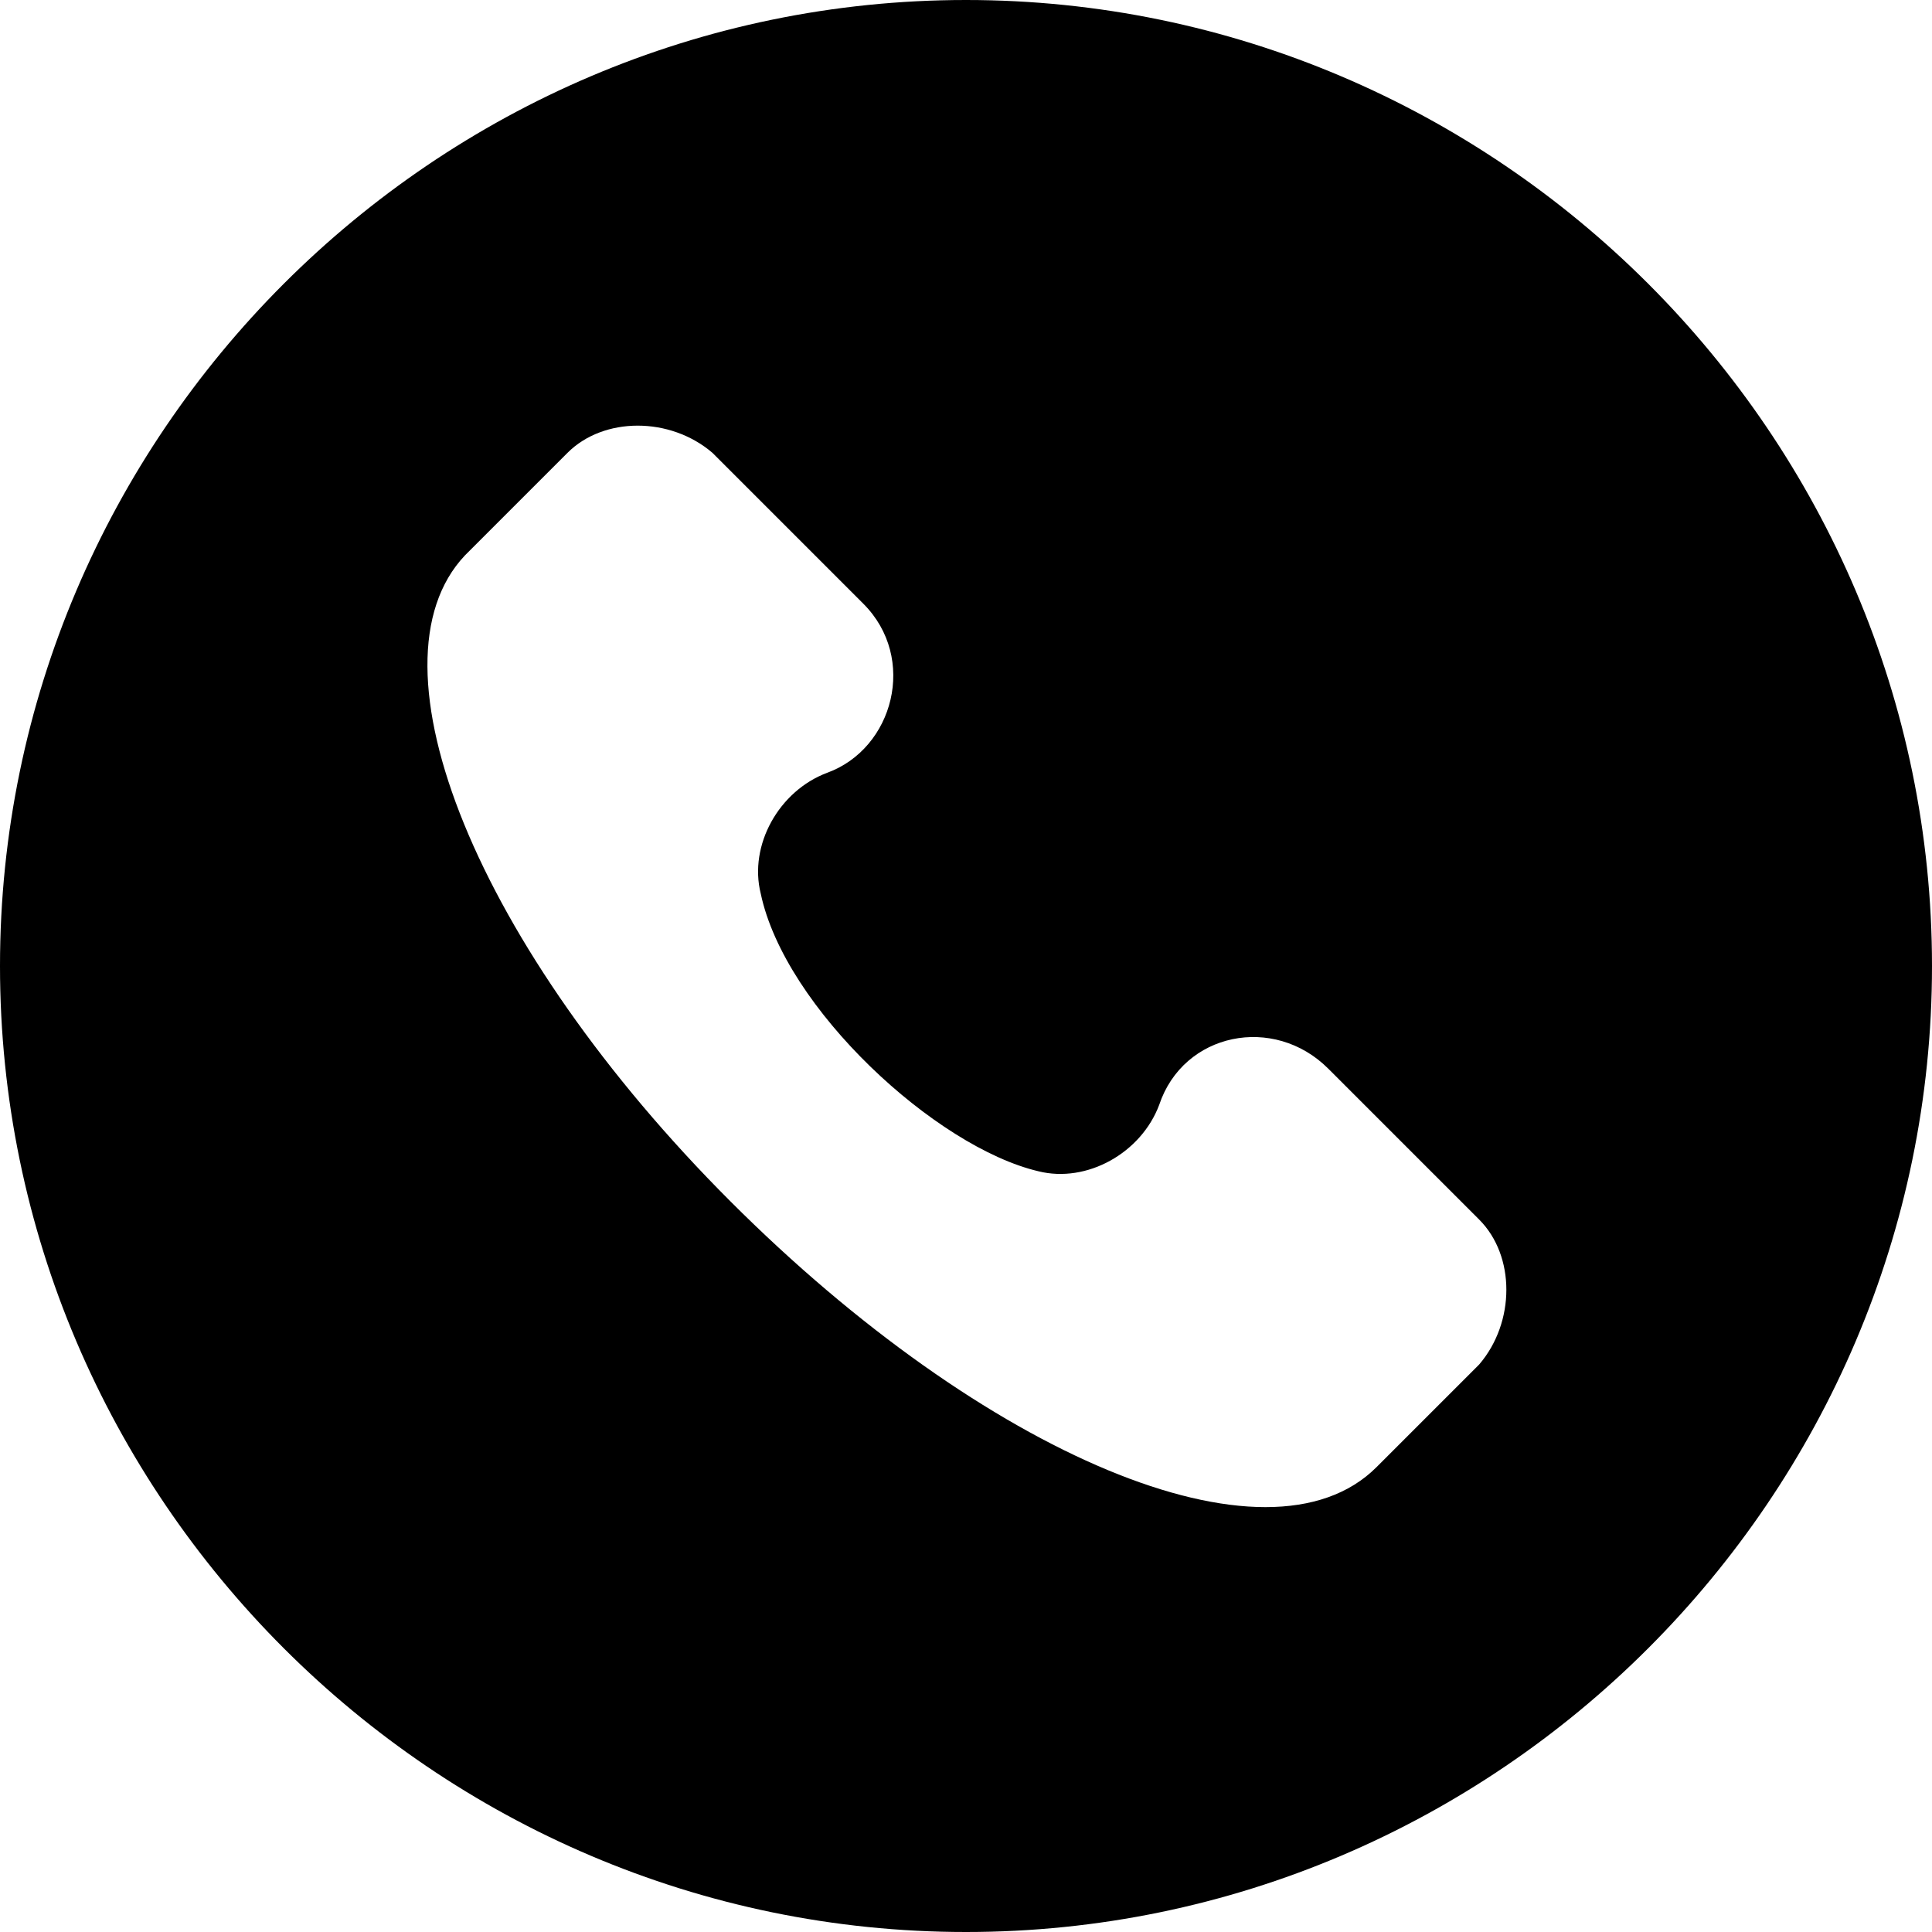
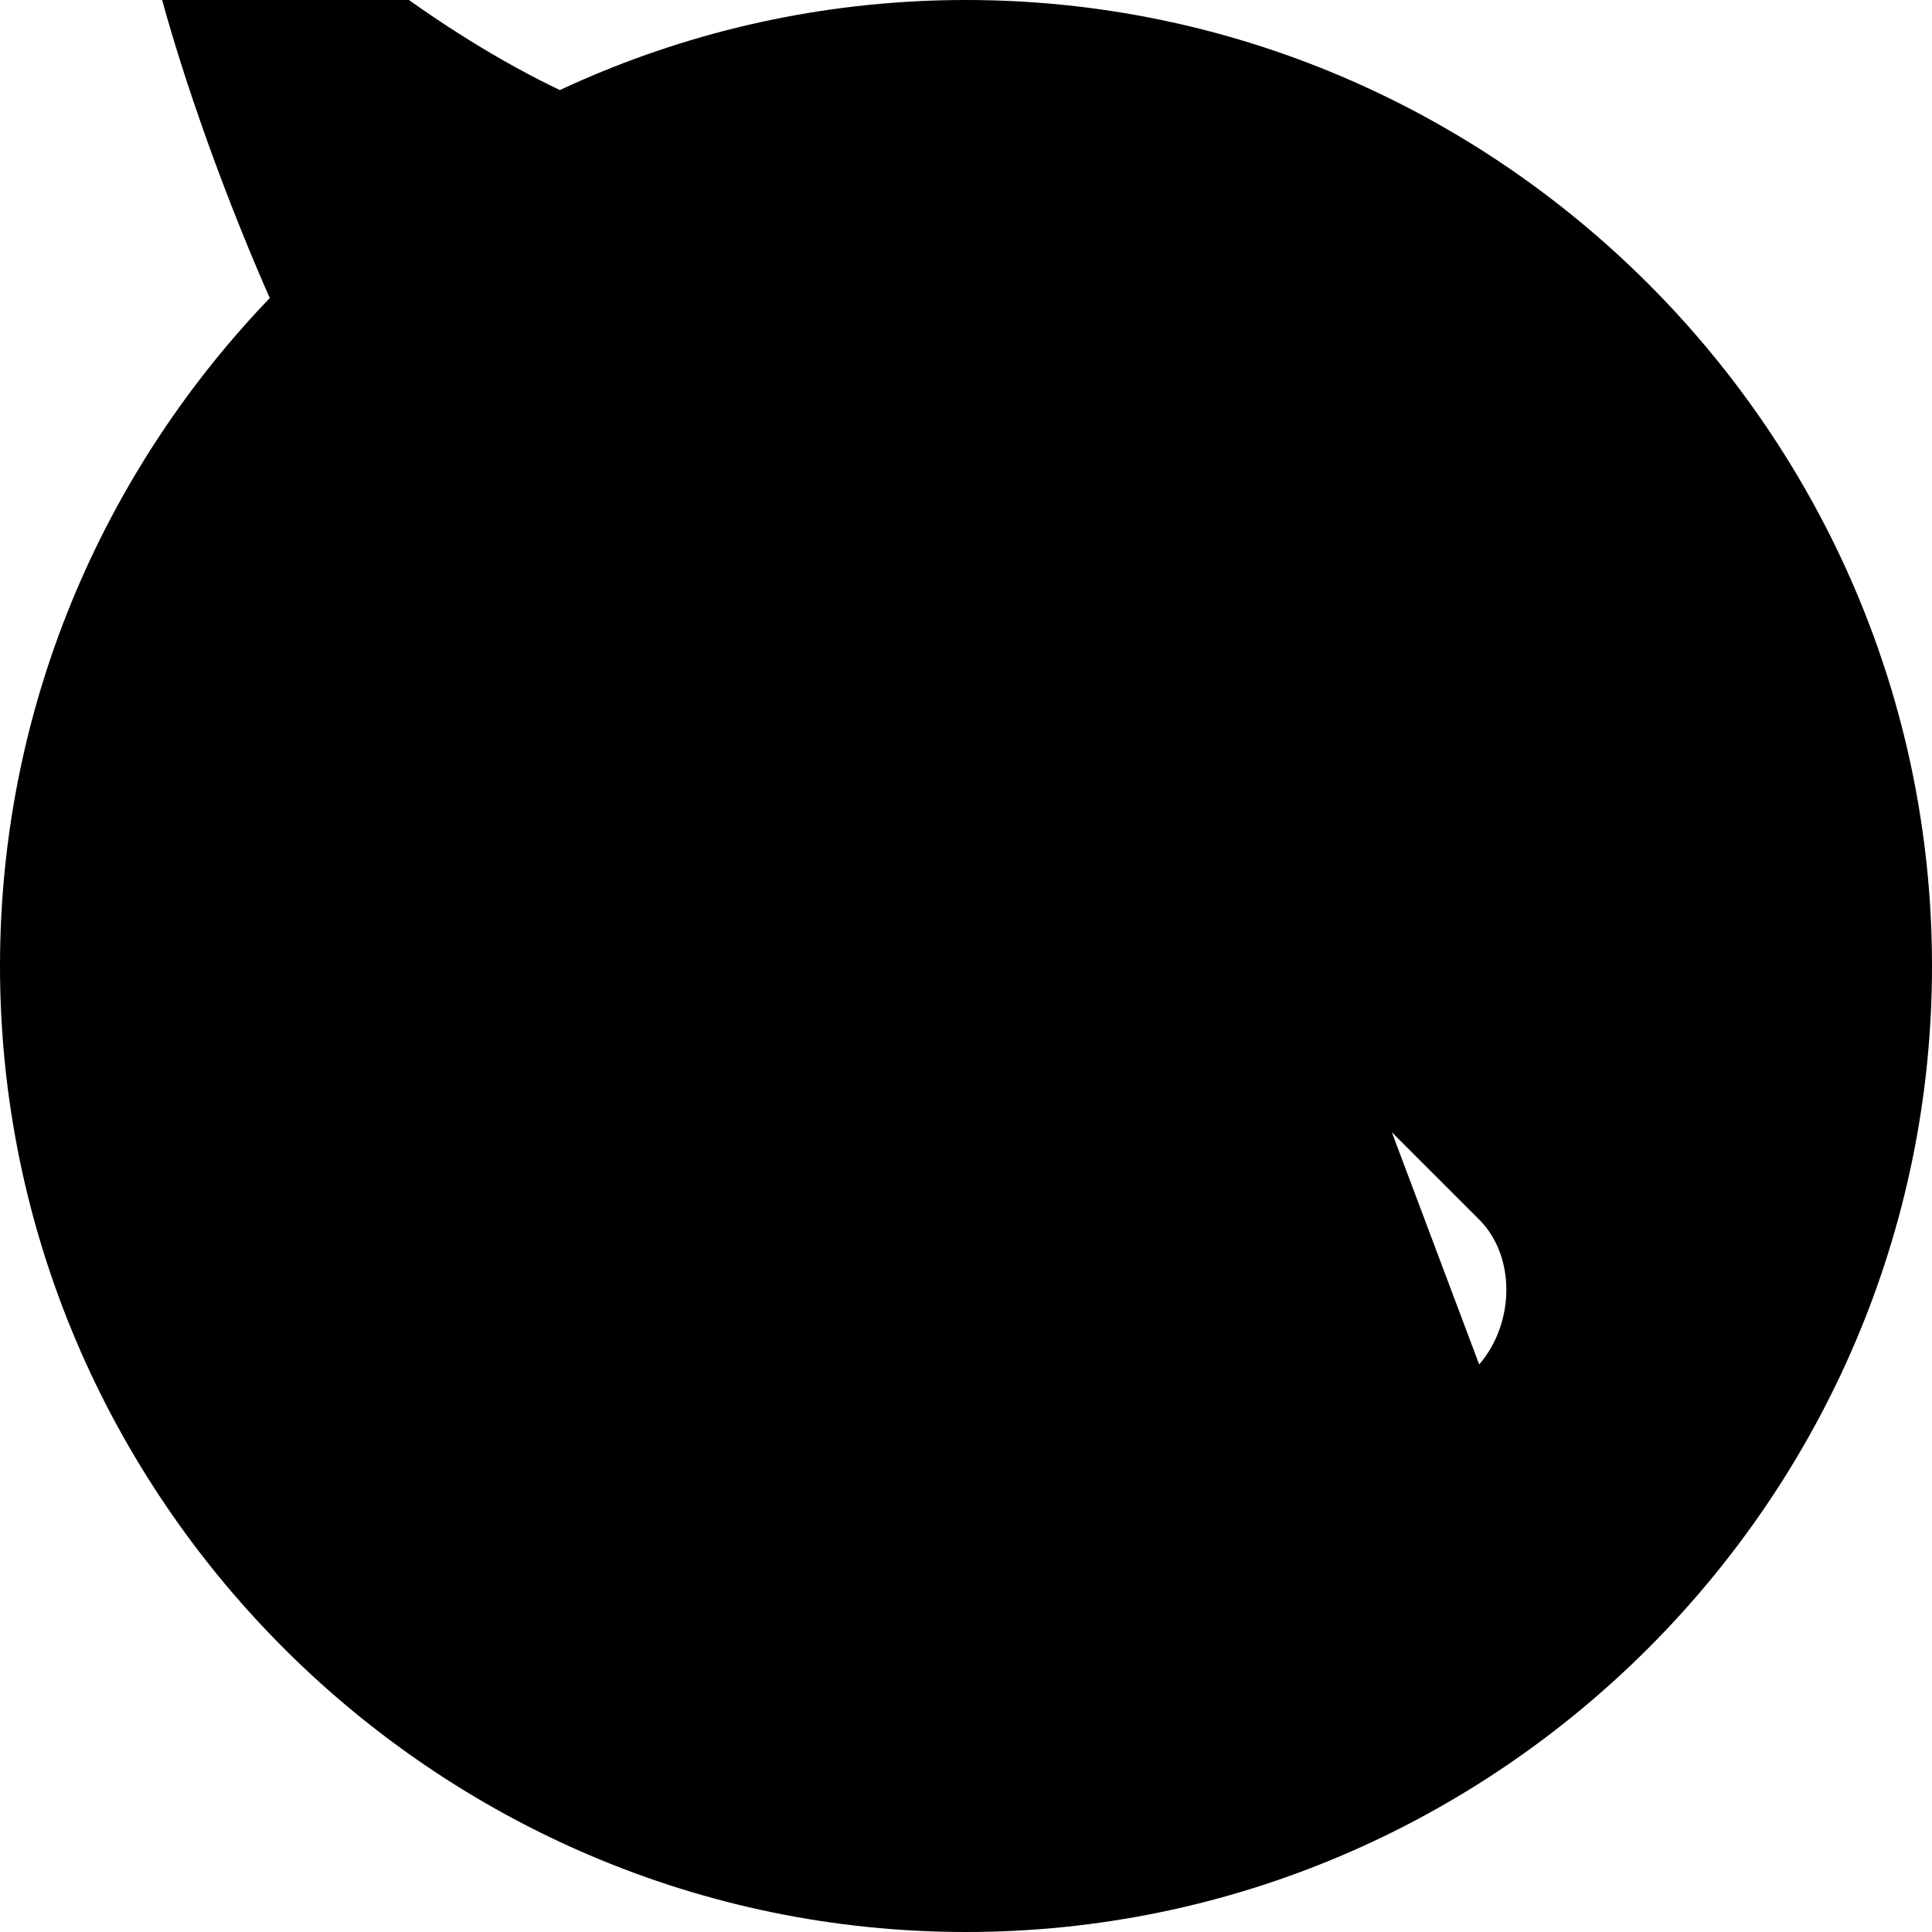
<svg xmlns="http://www.w3.org/2000/svg" id="Слой_1" x="0px" y="0px" viewBox="0 0 32 32" style="enable-background:new 0 0 32 32;" xml:space="preserve">
-   <path d="M16,0C7.2,0,0,7.2,0,16s7.2,16,16,16s16-7.2,16-16S24.8,0,16,0z M24.5,22.6l-1.7,1.7c-1.8,1.8-6.5-0.2-10.7-4.4 S6,11,7.7,9.2l1.7-1.7c0.6-0.6,1.7-0.6,2.4,0l2.5,2.5c0.9,0.9,0.5,2.4-0.6,2.8c-0.8,0.3-1.3,1.2-1.1,2c0.4,1.9,2.9,4.2,4.6,4.6 c0.8,0.2,1.7-0.3,2-1.1c0.4-1.2,1.9-1.5,2.8-0.6l2.5,2.5C25.1,20.8,25.1,21.9,24.5,22.6z" />
+   <path d="M16,0C7.2,0,0,7.2,0,16s7.2,16,16,16s16-7.2,16-16S24.8,0,16,0z l-1.7,1.7c-1.8,1.8-6.5-0.2-10.7-4.4 S6,11,7.7,9.2l1.7-1.7c0.6-0.6,1.7-0.6,2.4,0l2.5,2.5c0.9,0.9,0.5,2.4-0.6,2.8c-0.8,0.3-1.3,1.2-1.1,2c0.4,1.9,2.9,4.2,4.6,4.6 c0.8,0.2,1.7-0.3,2-1.1c0.4-1.2,1.9-1.5,2.8-0.6l2.5,2.5C25.1,20.8,25.1,21.9,24.5,22.6z" />
</svg>